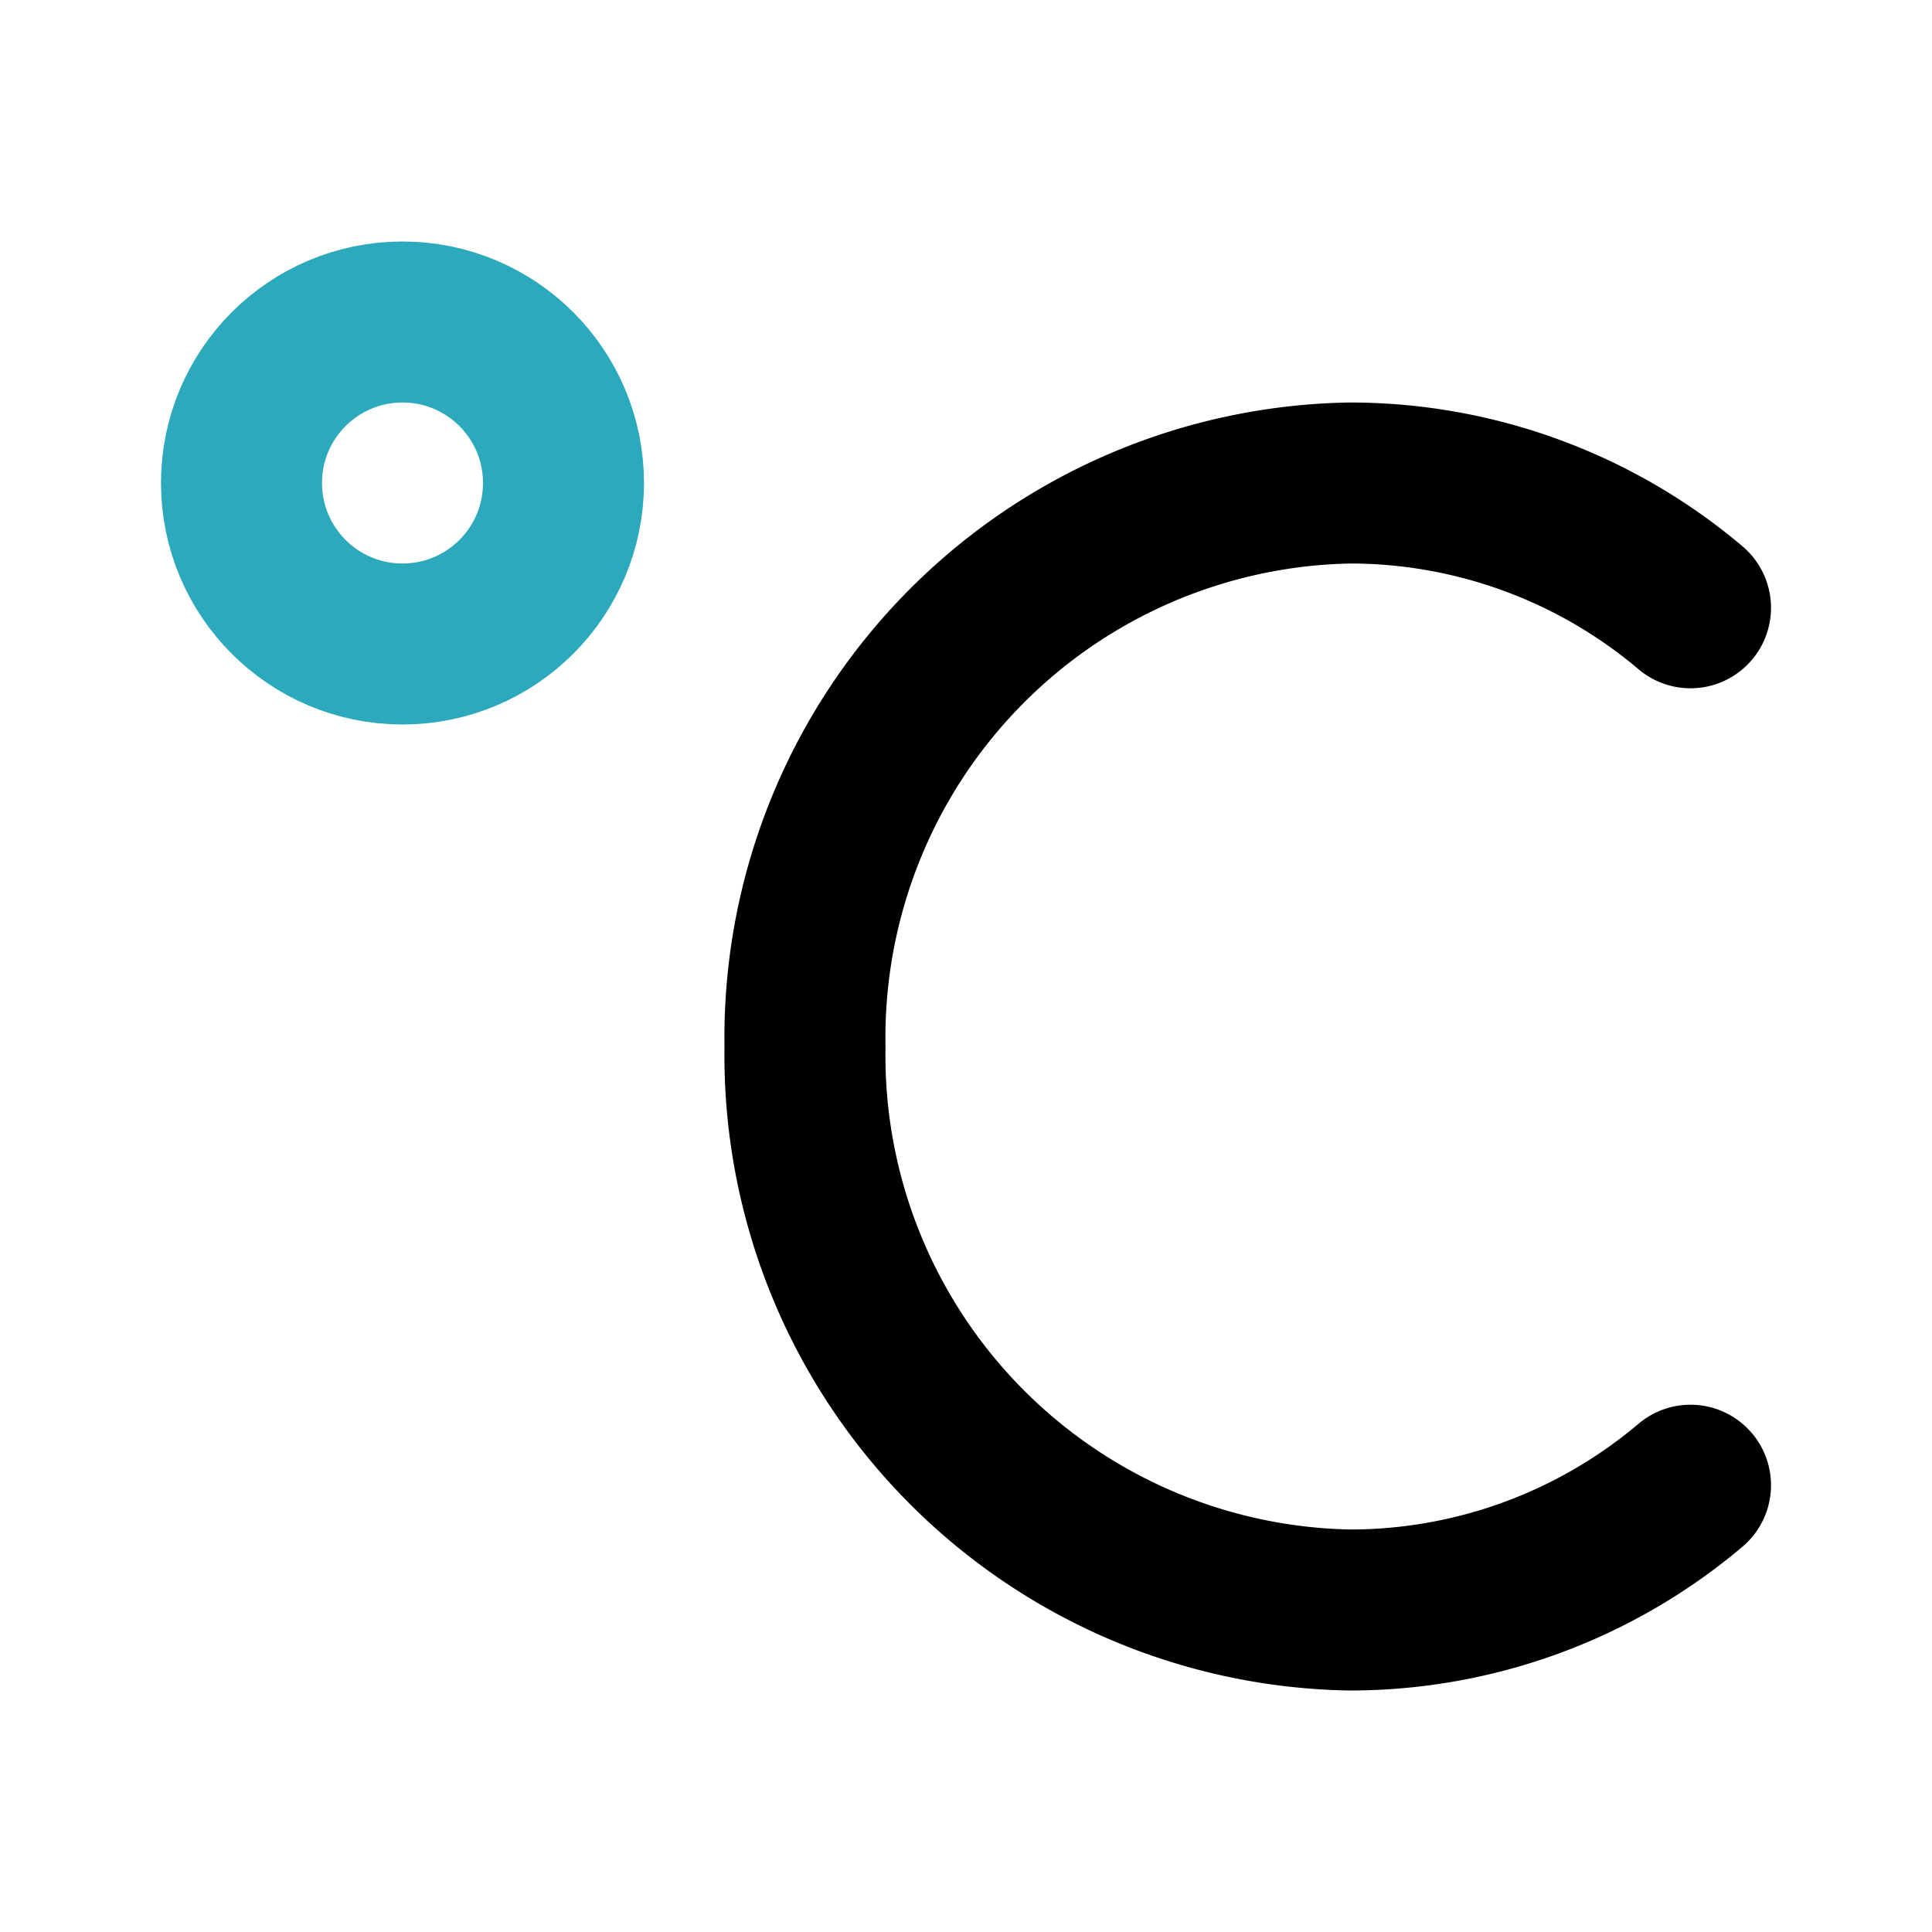
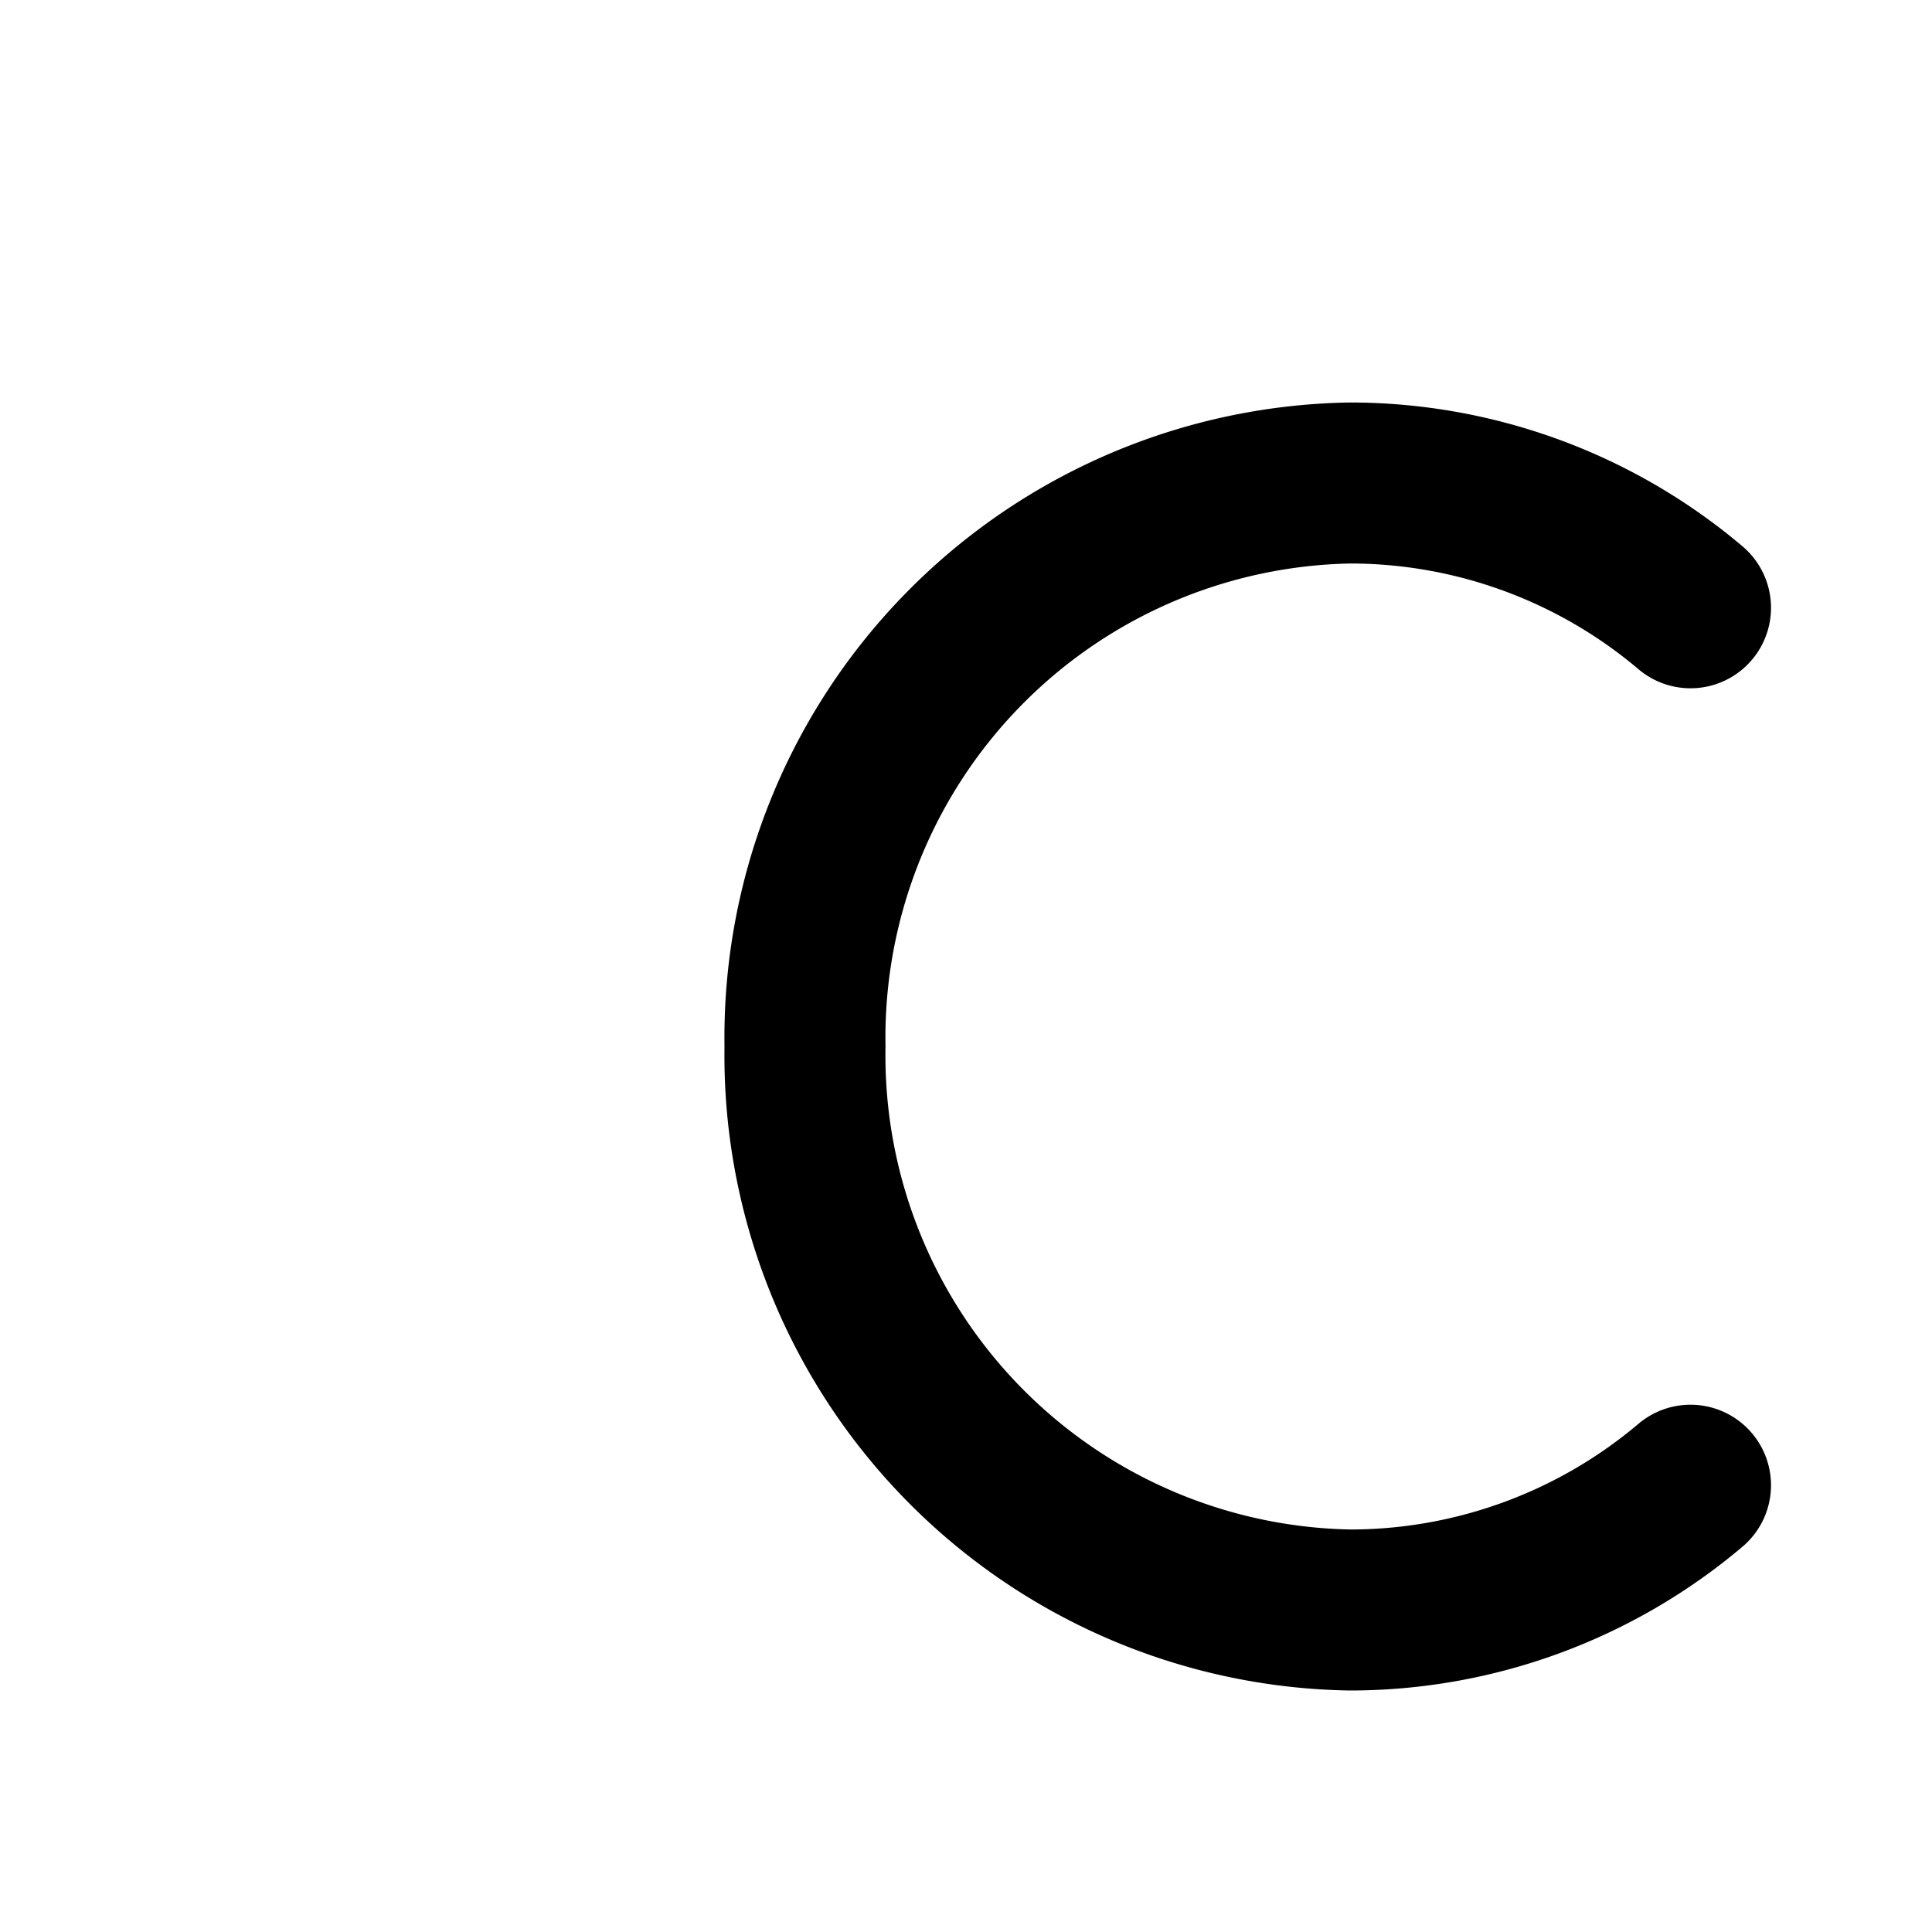
<svg xmlns="http://www.w3.org/2000/svg" fill="#000000" width="800px" height="800px" viewBox="0 0 24 24" id="celsius" data-name="Line Color" class="icon line-color">
-   <circle id="secondary" cx="5" cy="6" r="2" style="fill: none; stroke: rgb(44, 169, 188); stroke-linecap: round; stroke-linejoin: round; stroke-width: 2;" />
  <path id="primary" d="M21,7.55A6.55,6.55,0,0,0,16.77,6,6.89,6.89,0,0,0,10,13a6.89,6.89,0,0,0,6.77,7A6.55,6.55,0,0,0,21,18.45" style="fill: none; stroke: rgb(0, 0, 0); stroke-linecap: round; stroke-linejoin: round; stroke-width: 2;" />
</svg>